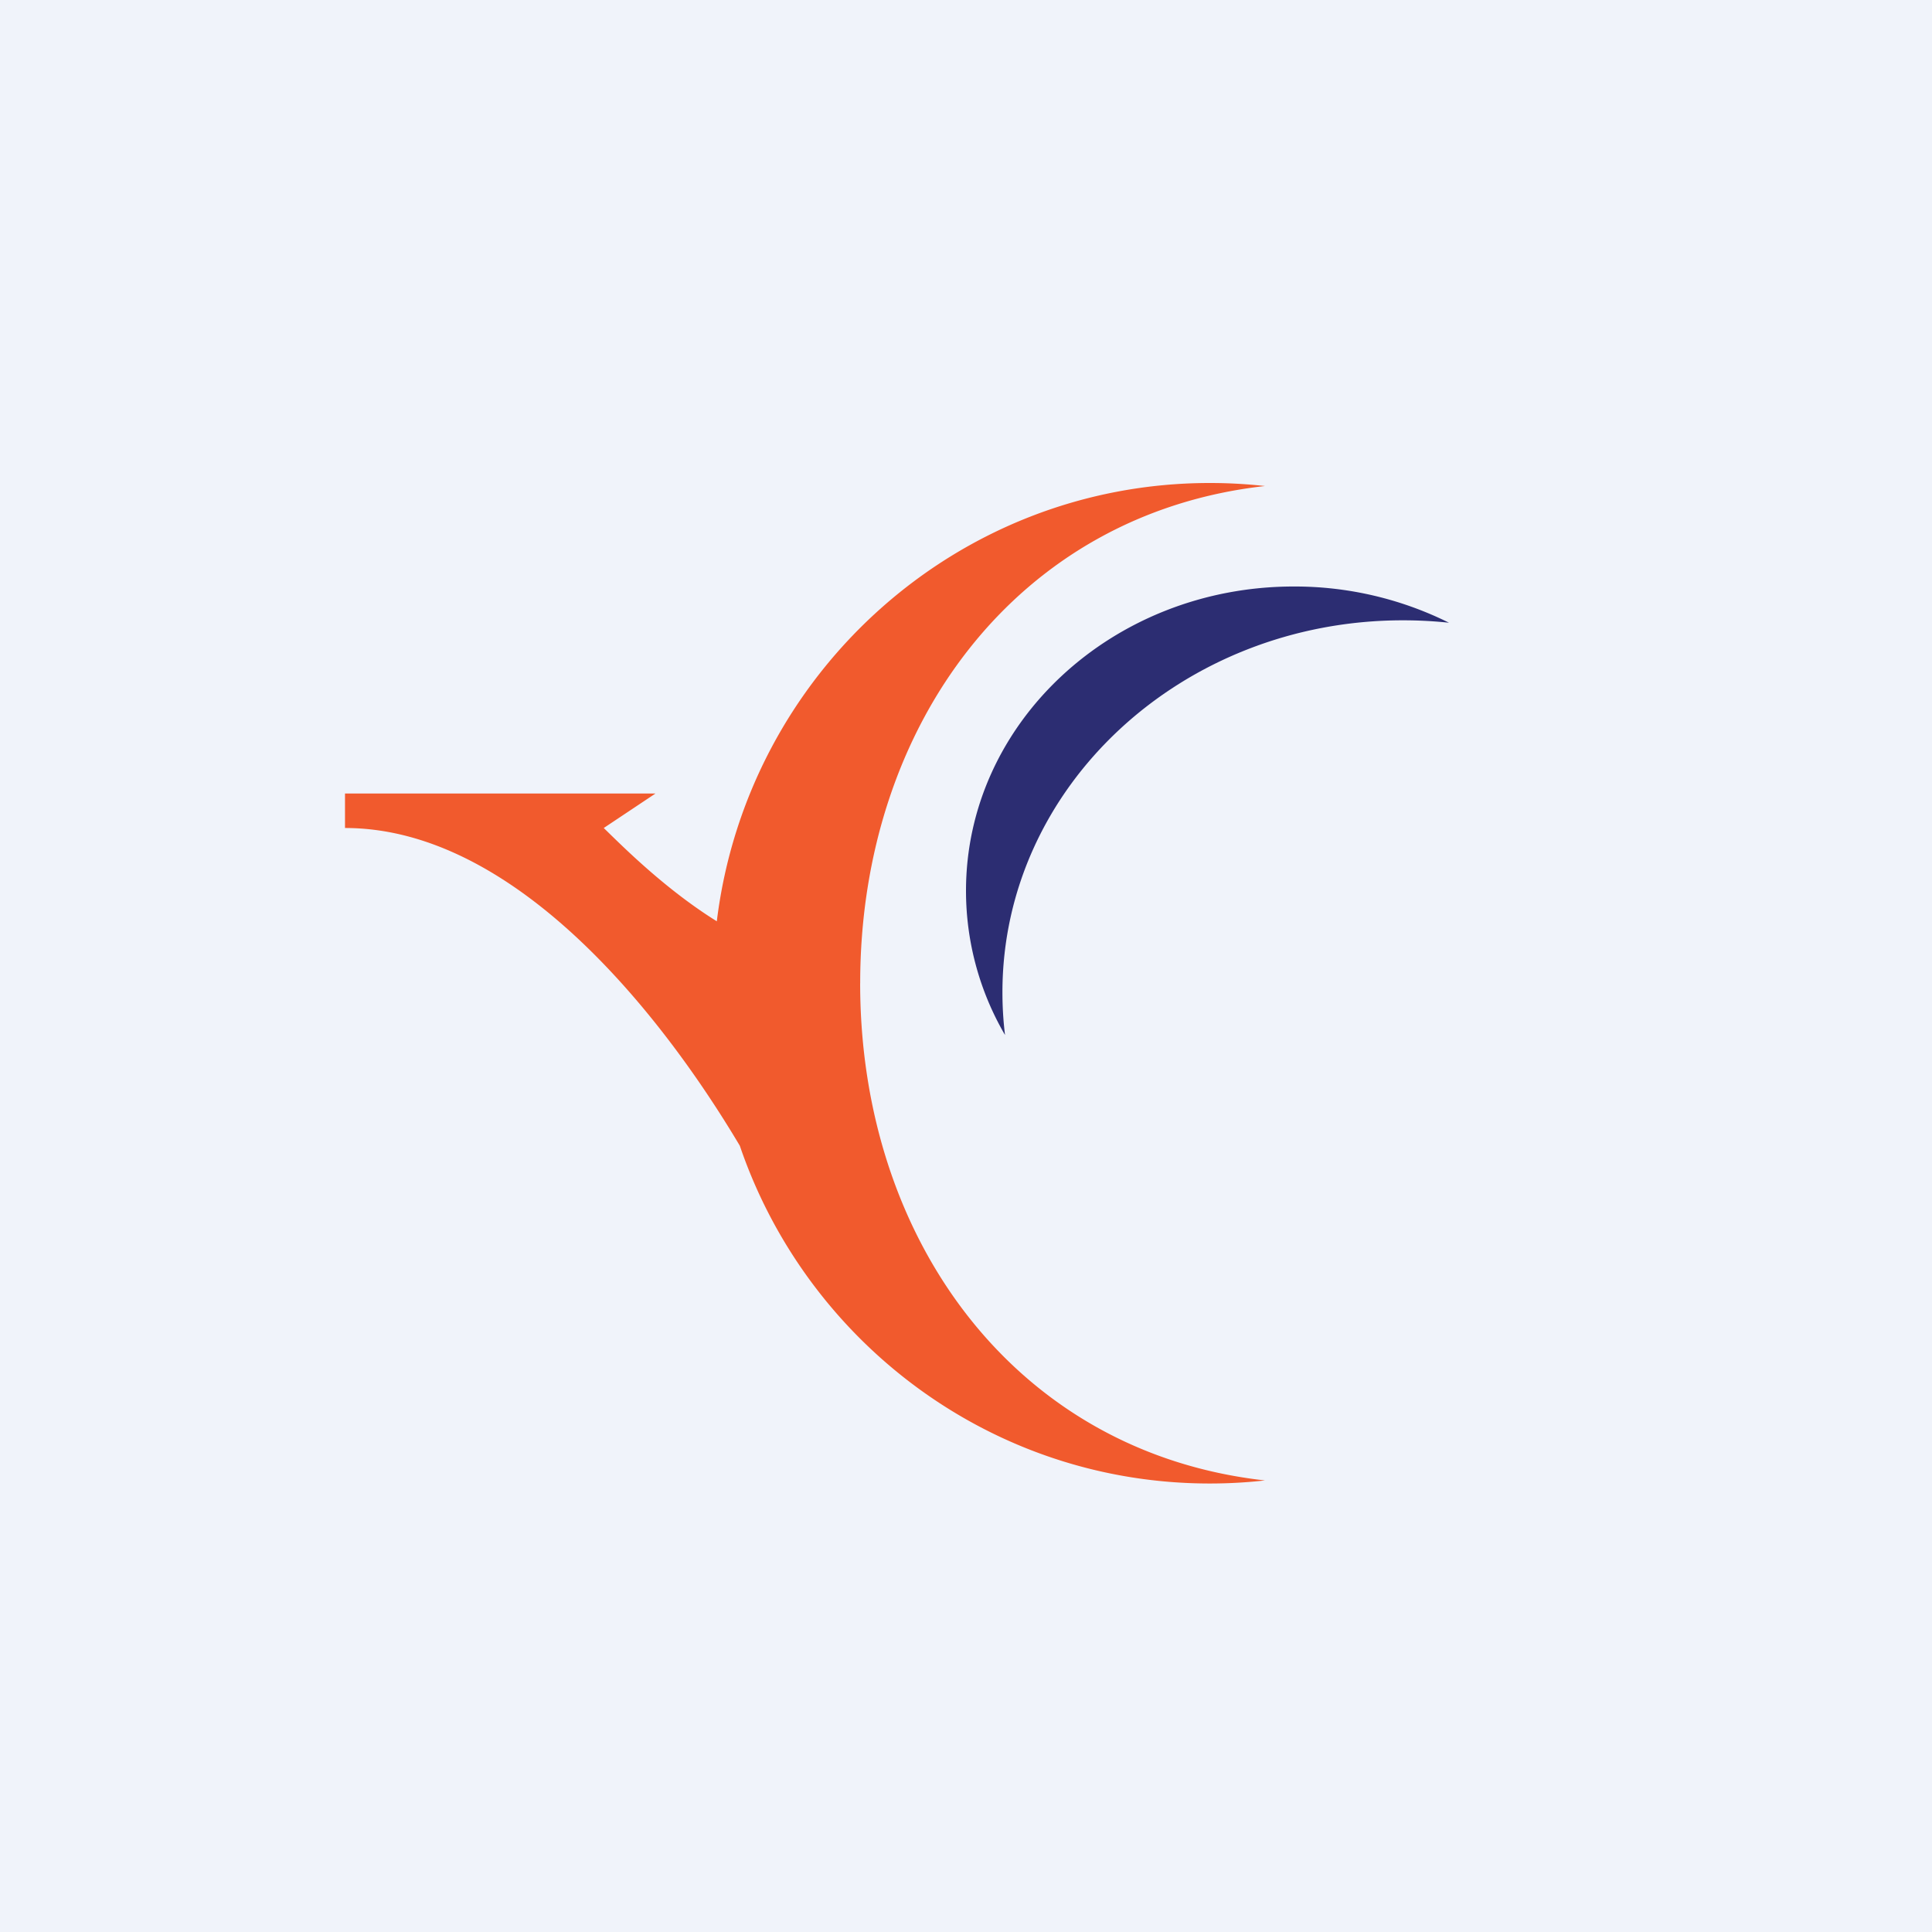
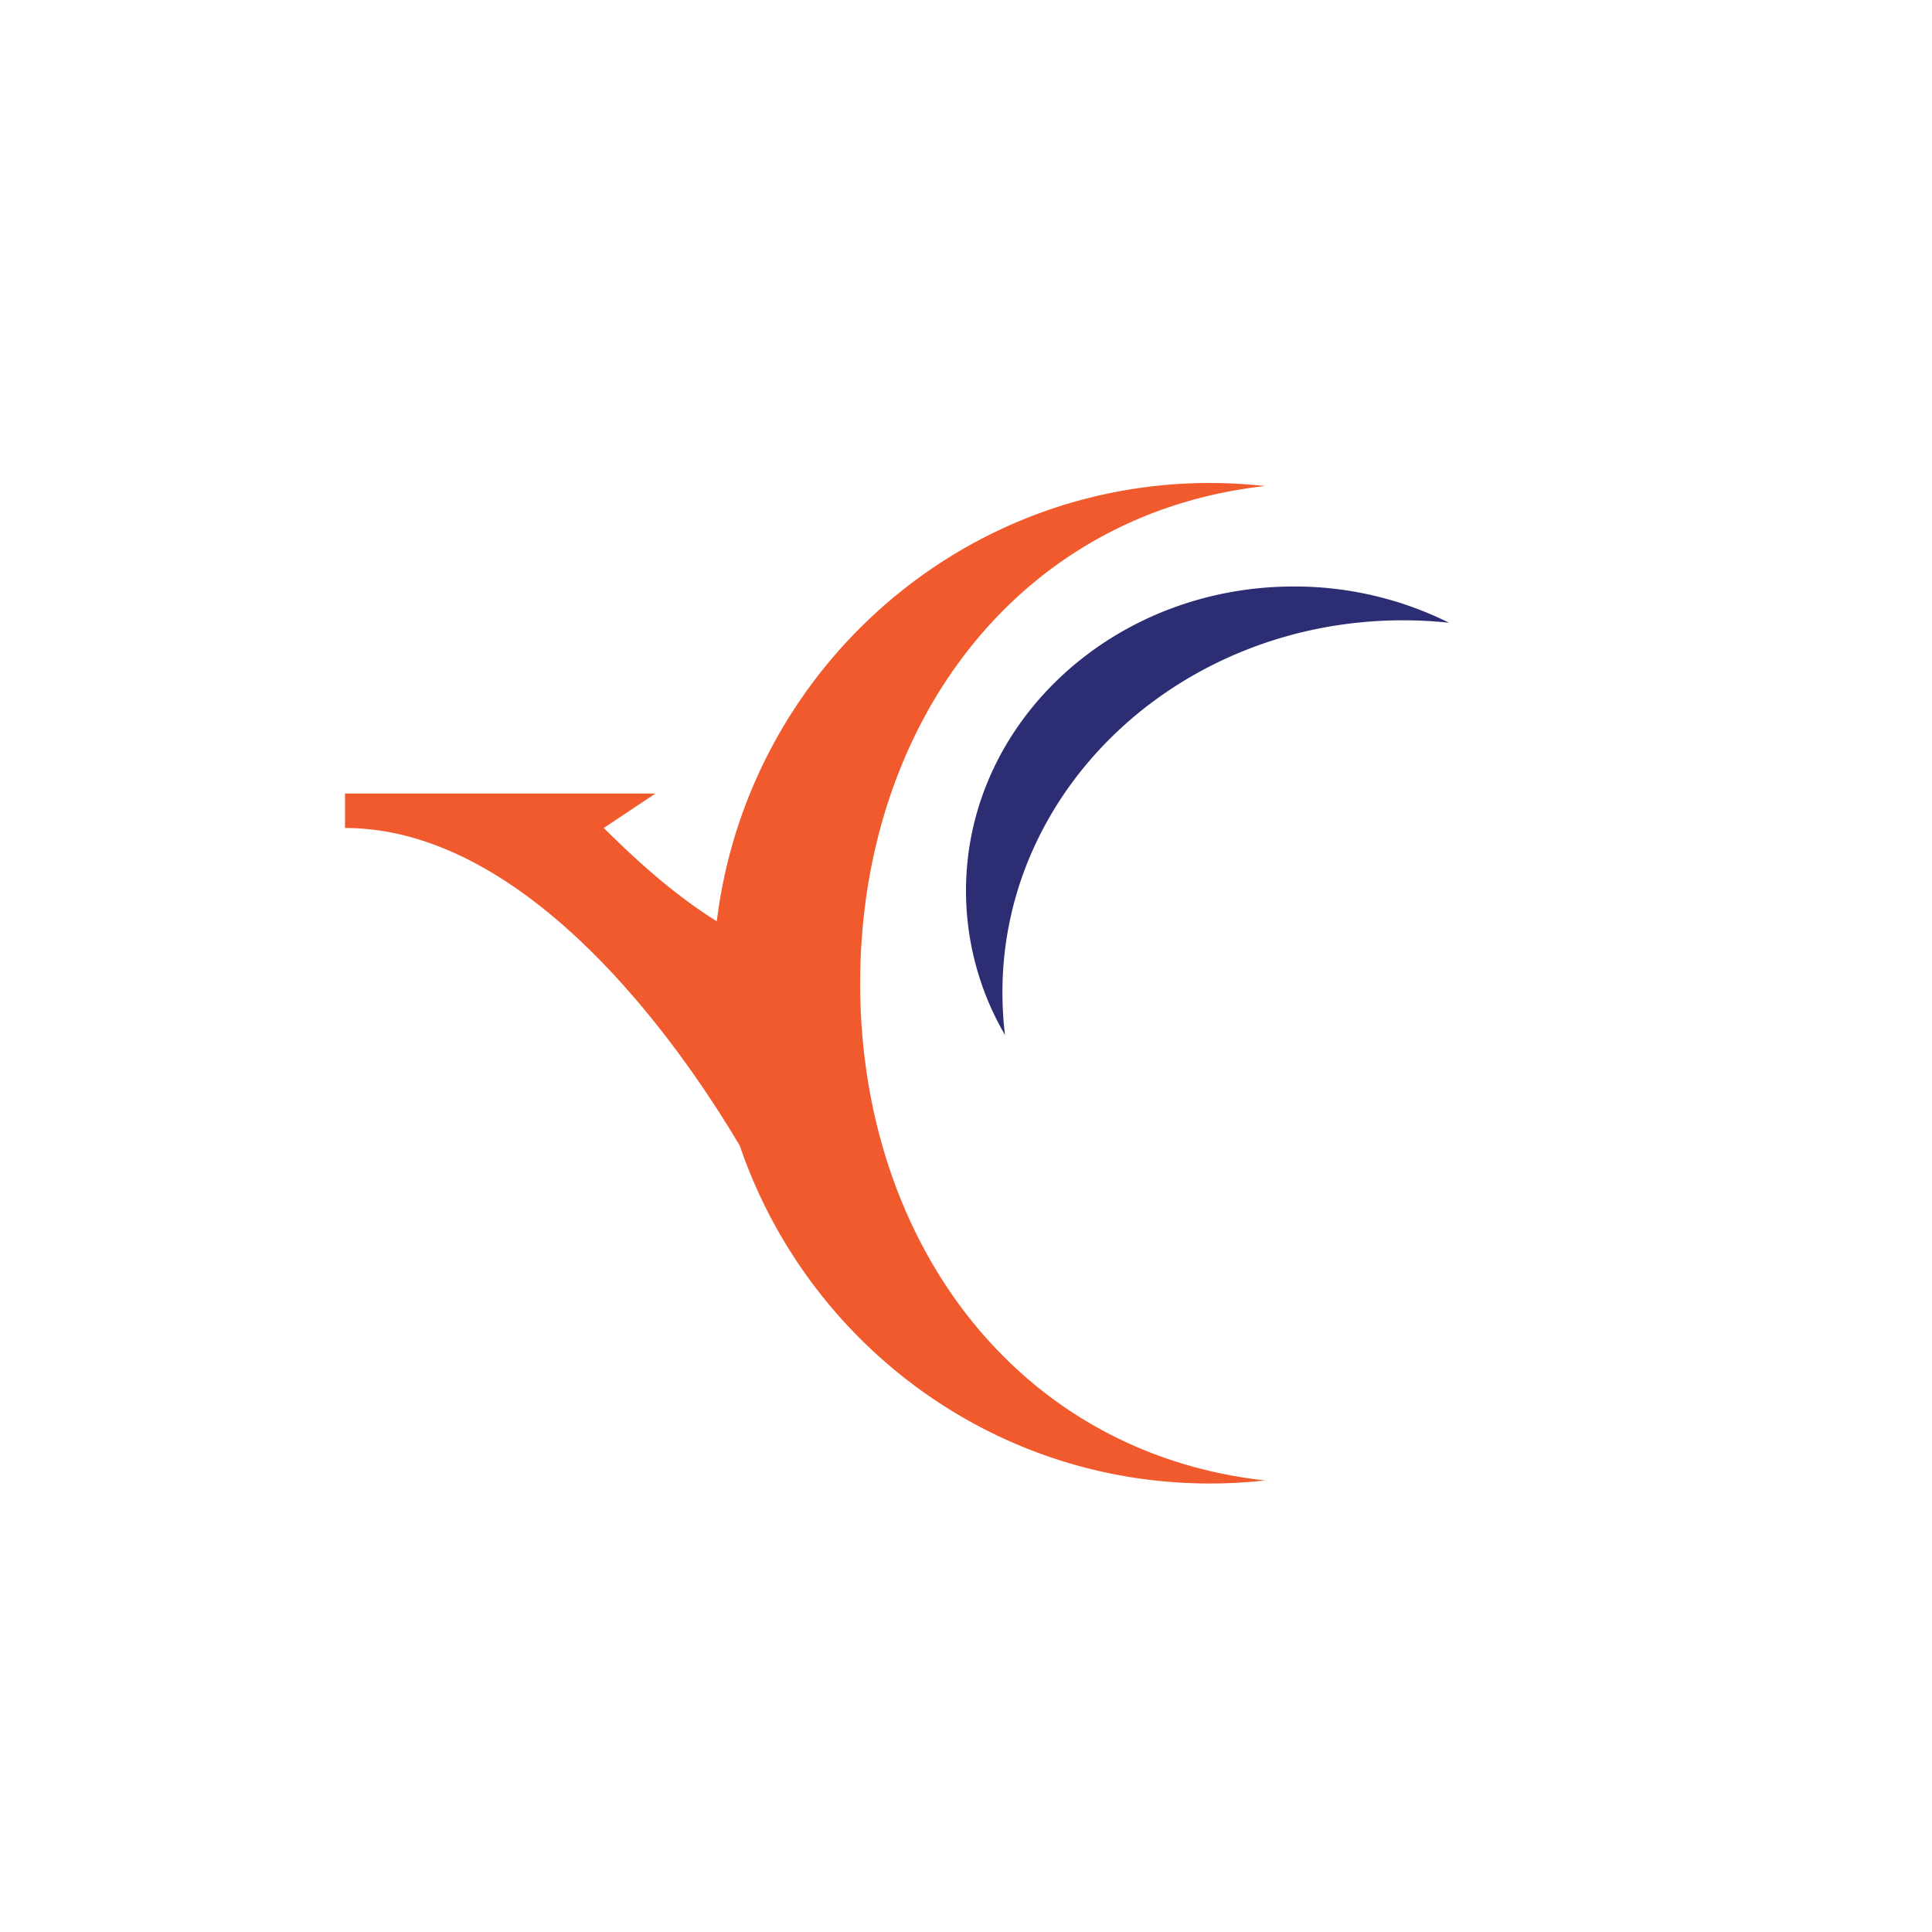
<svg xmlns="http://www.w3.org/2000/svg" width="56" height="56" fill="none">
-   <path fill="#F0F3FA" d="M0 0h56v56H0z" />
  <path fill-rule="evenodd" clip-rule="evenodd" d="M24.933 28.5c0-7.464 4.534-13.61 11.734-14.412a14.454 14.454 0 0 0-1.6-.088c-7.35 0-13.413 5.544-14.29 12.704-1.397-.869-2.567-2.01-3.157-2.587A36.745 36.745 0 0 0 17.5 24l1.5-1h-9v1c4.835 0 9.064 5.21 11.444 9.21C23.384 38.906 28.75 43 35.066 43c.54 0 1.074-.03 1.6-.089-7.2-.8-11.734-6.947-11.734-14.411Z" fill="#F15A2D" />
  <path d="M29.131 30c-.05-.406-.075-.82-.075-1.238 0-5.955 5.198-10.782 11.61-10.782.452 0 .897.024 1.334.07A10.04 10.04 0 0 0 37.5 17c-5.247 0-9.5 3.95-9.5 8.822A8.29 8.29 0 0 0 29.131 30Z" fill="#2C2D72" />
</svg>